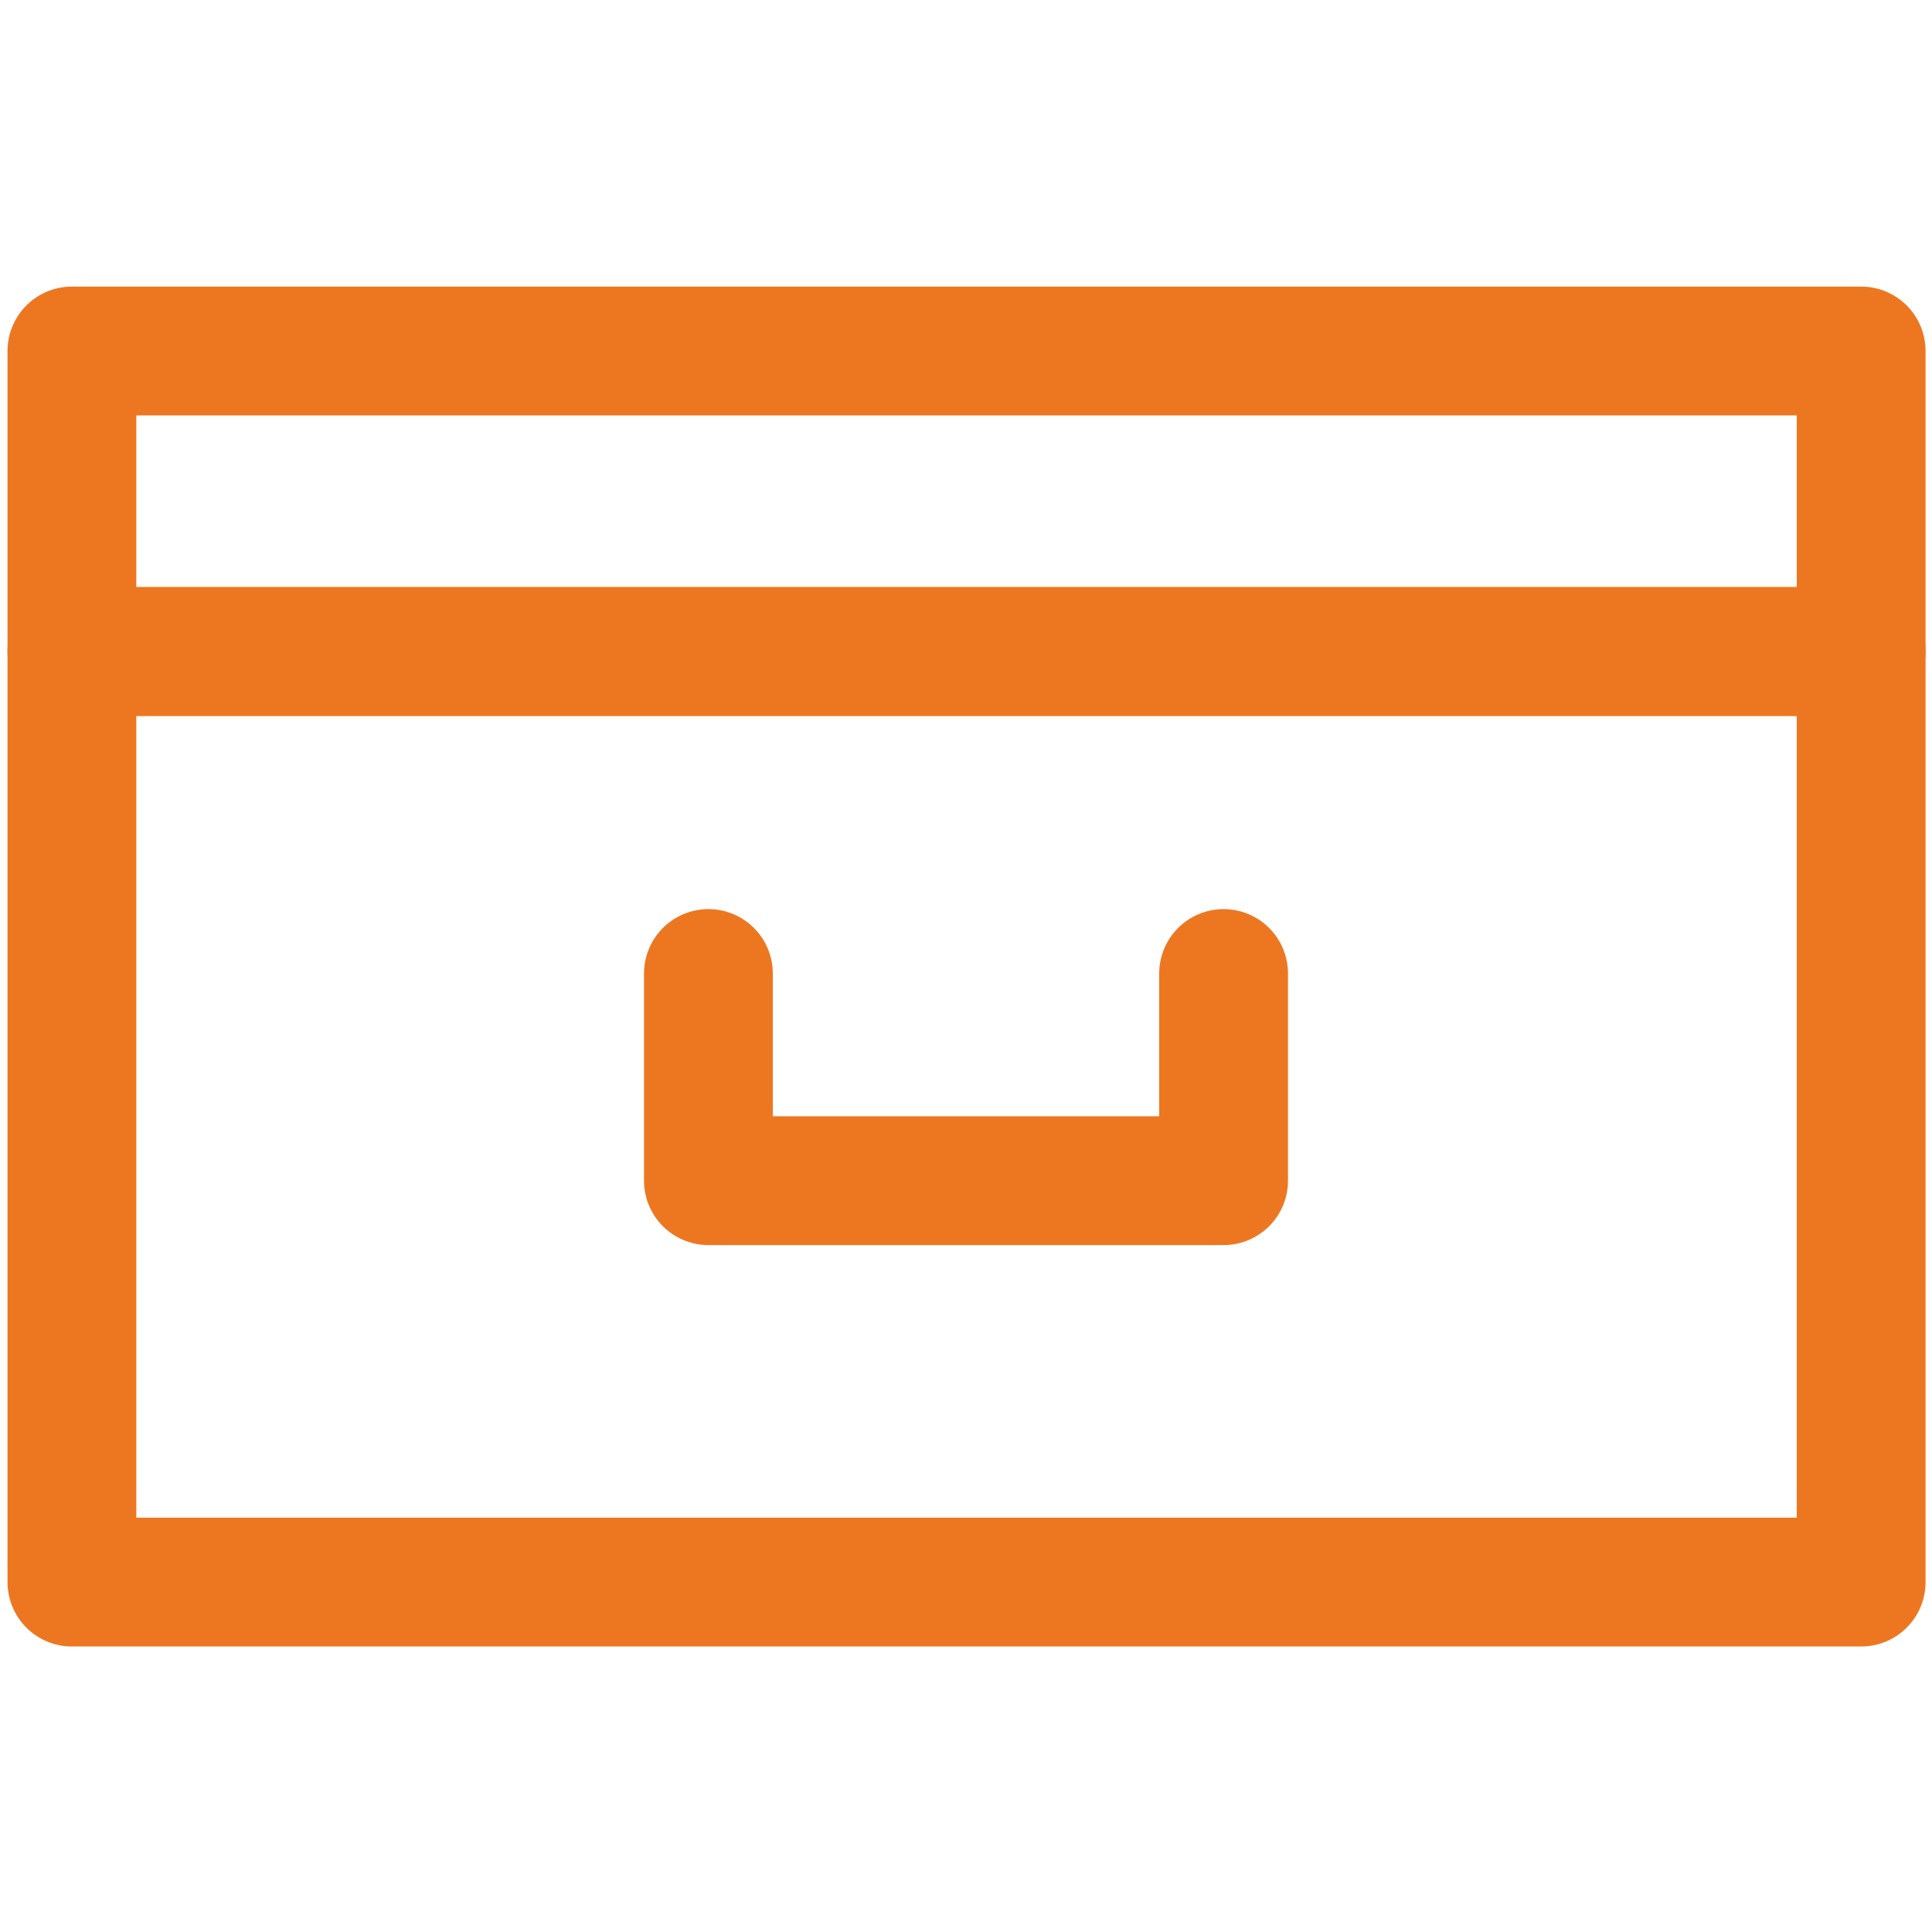
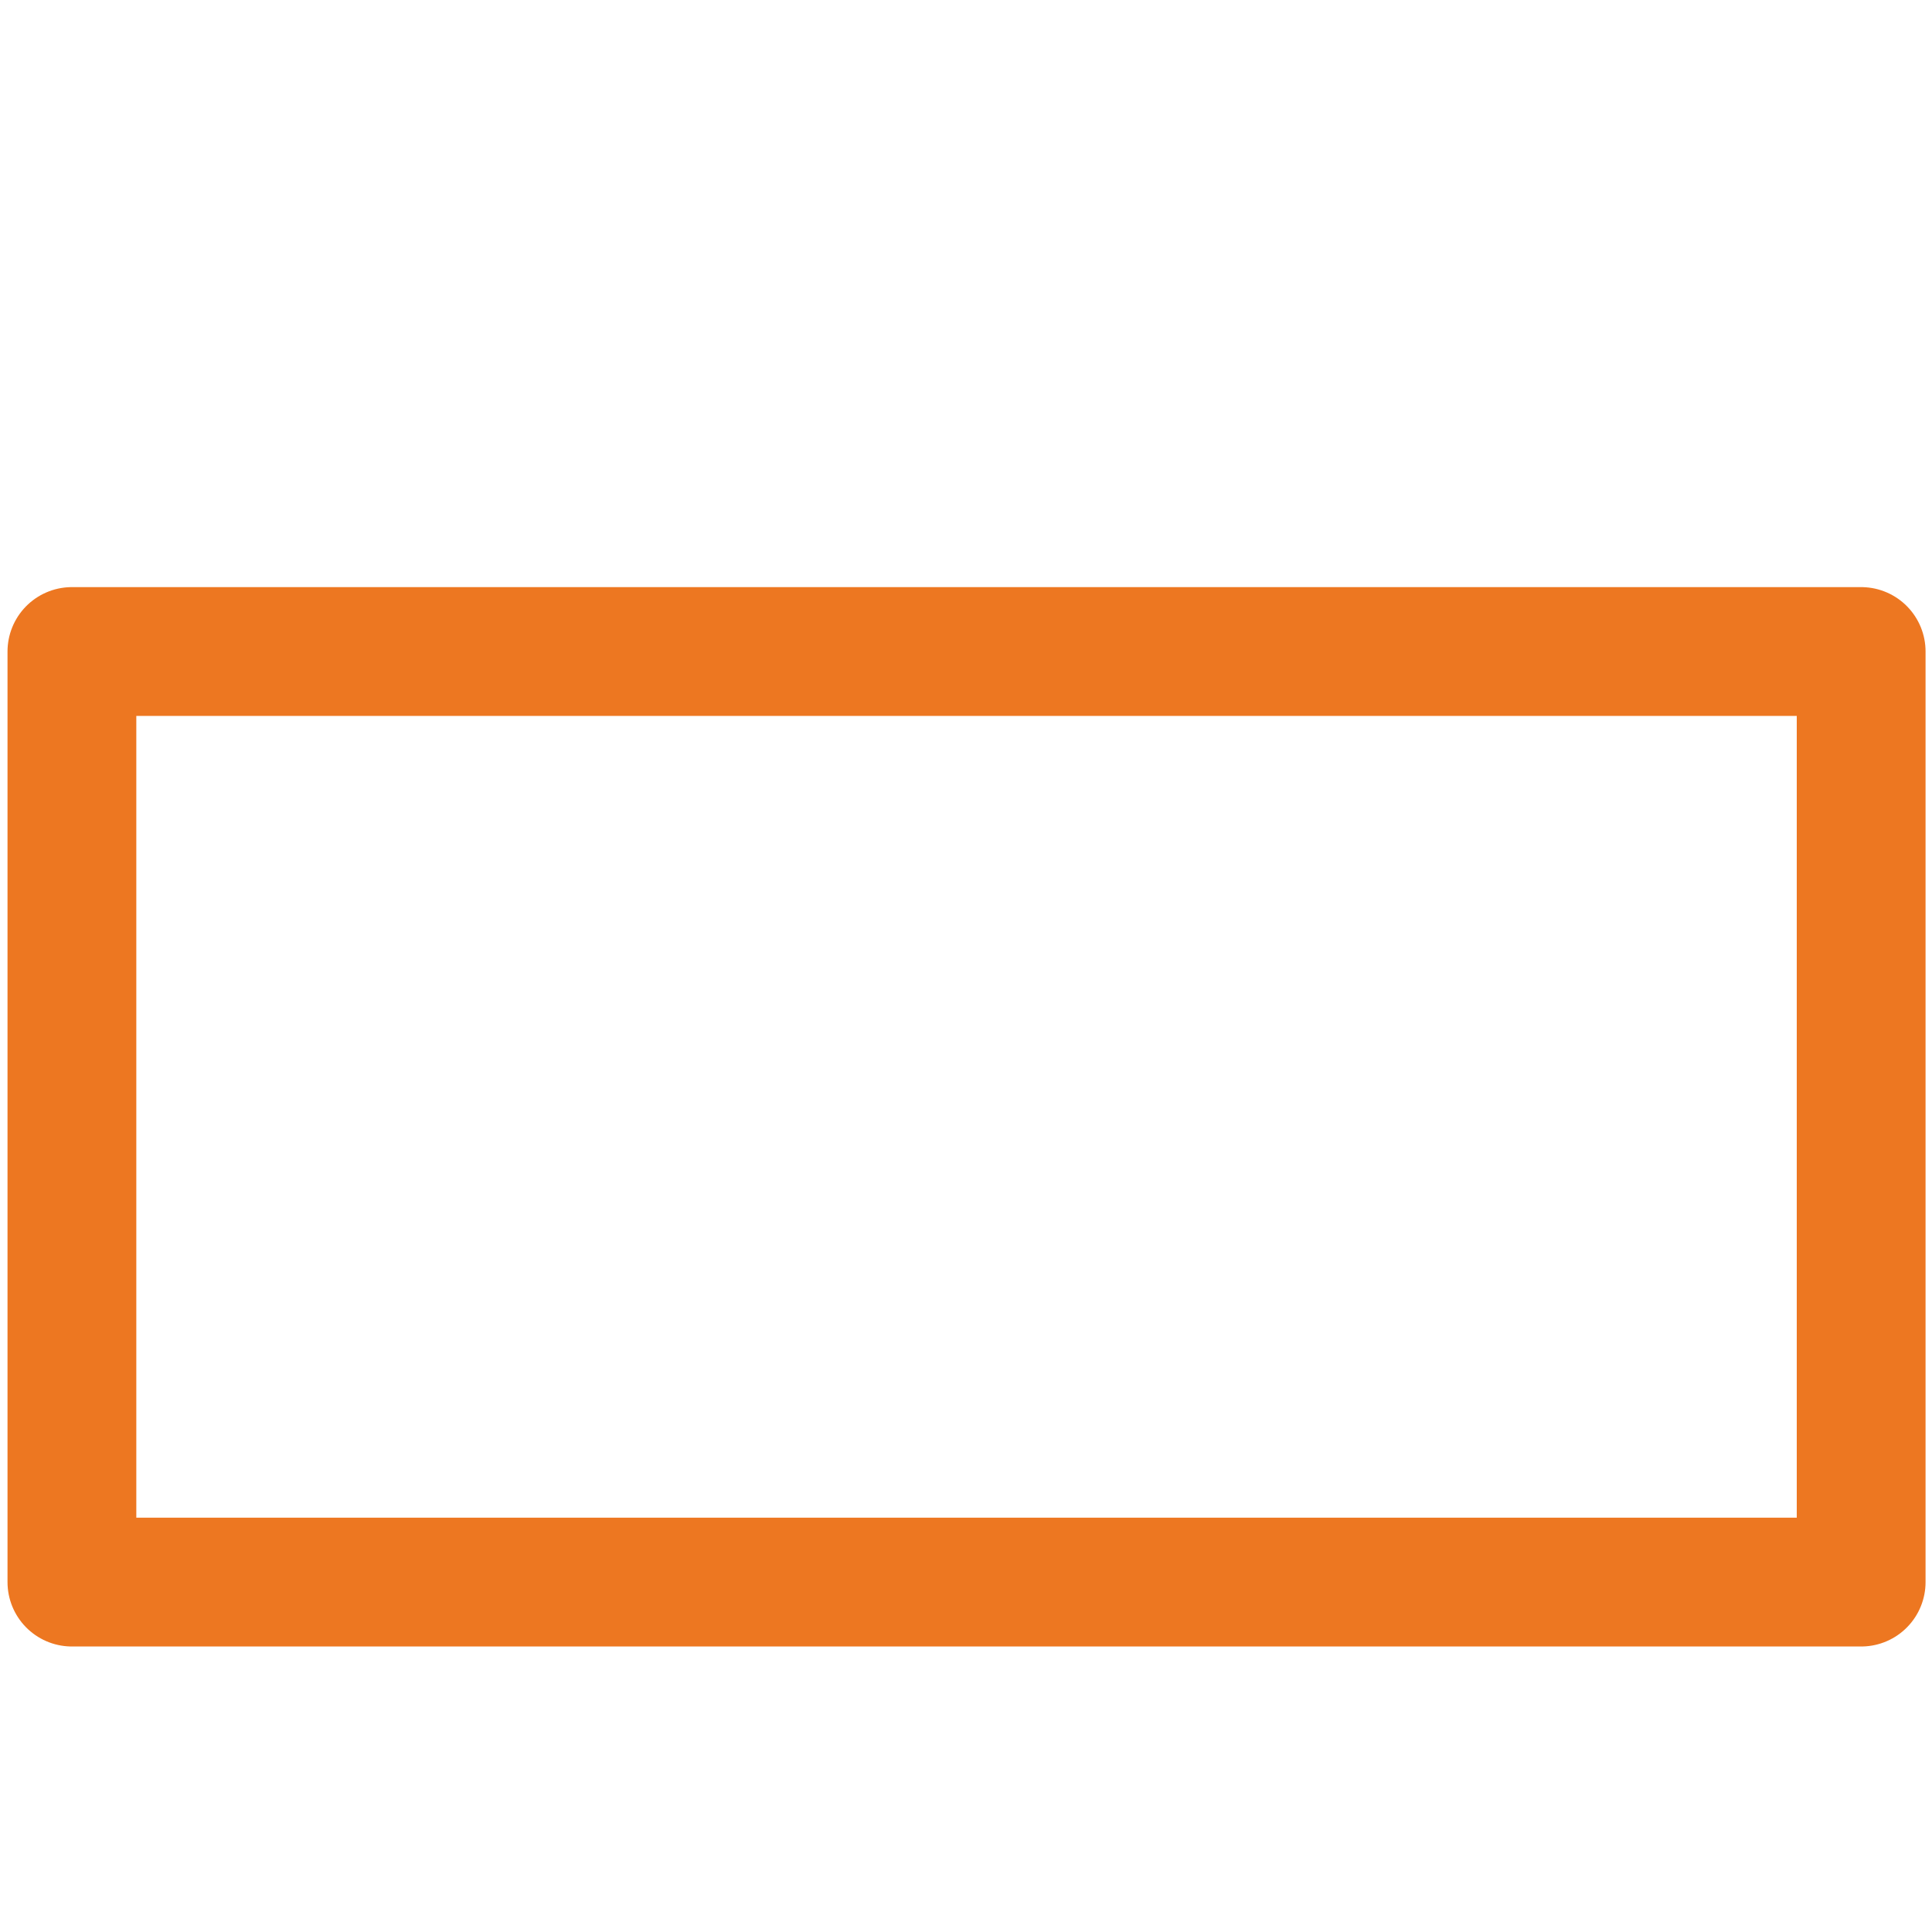
<svg xmlns="http://www.w3.org/2000/svg" viewBox="0 0 18 18">
  <title>verarbeitung-konservierung-lagerung_XL</title>
  <g id="Layer_2" data-name="Layer 2">
    <g id="M">
      <g id="verarbeitung-konservierung-lagerung_M">
        <rect width="18" height="18" fill="none" />
        <g>
          <g>
            <rect x="0.67" y="6.07" width="16.67" height="8.67" stroke-width="1.2" stroke="#ed7721" stroke-linecap="round" stroke-linejoin="round" fill="none" />
-             <polyline points="11.4 9.07 11.4 11 6.6 11 6.6 9.07" fill="none" stroke="#ed7721" stroke-linecap="round" stroke-linejoin="round" stroke-width="1.2" />
          </g>
-           <rect x="0.67" y="3.27" width="16.67" height="2.8" stroke-width="1.2" stroke="#ed7721" stroke-linecap="round" stroke-linejoin="round" fill="none" />
        </g>
      </g>
    </g>
  </g>
</svg>